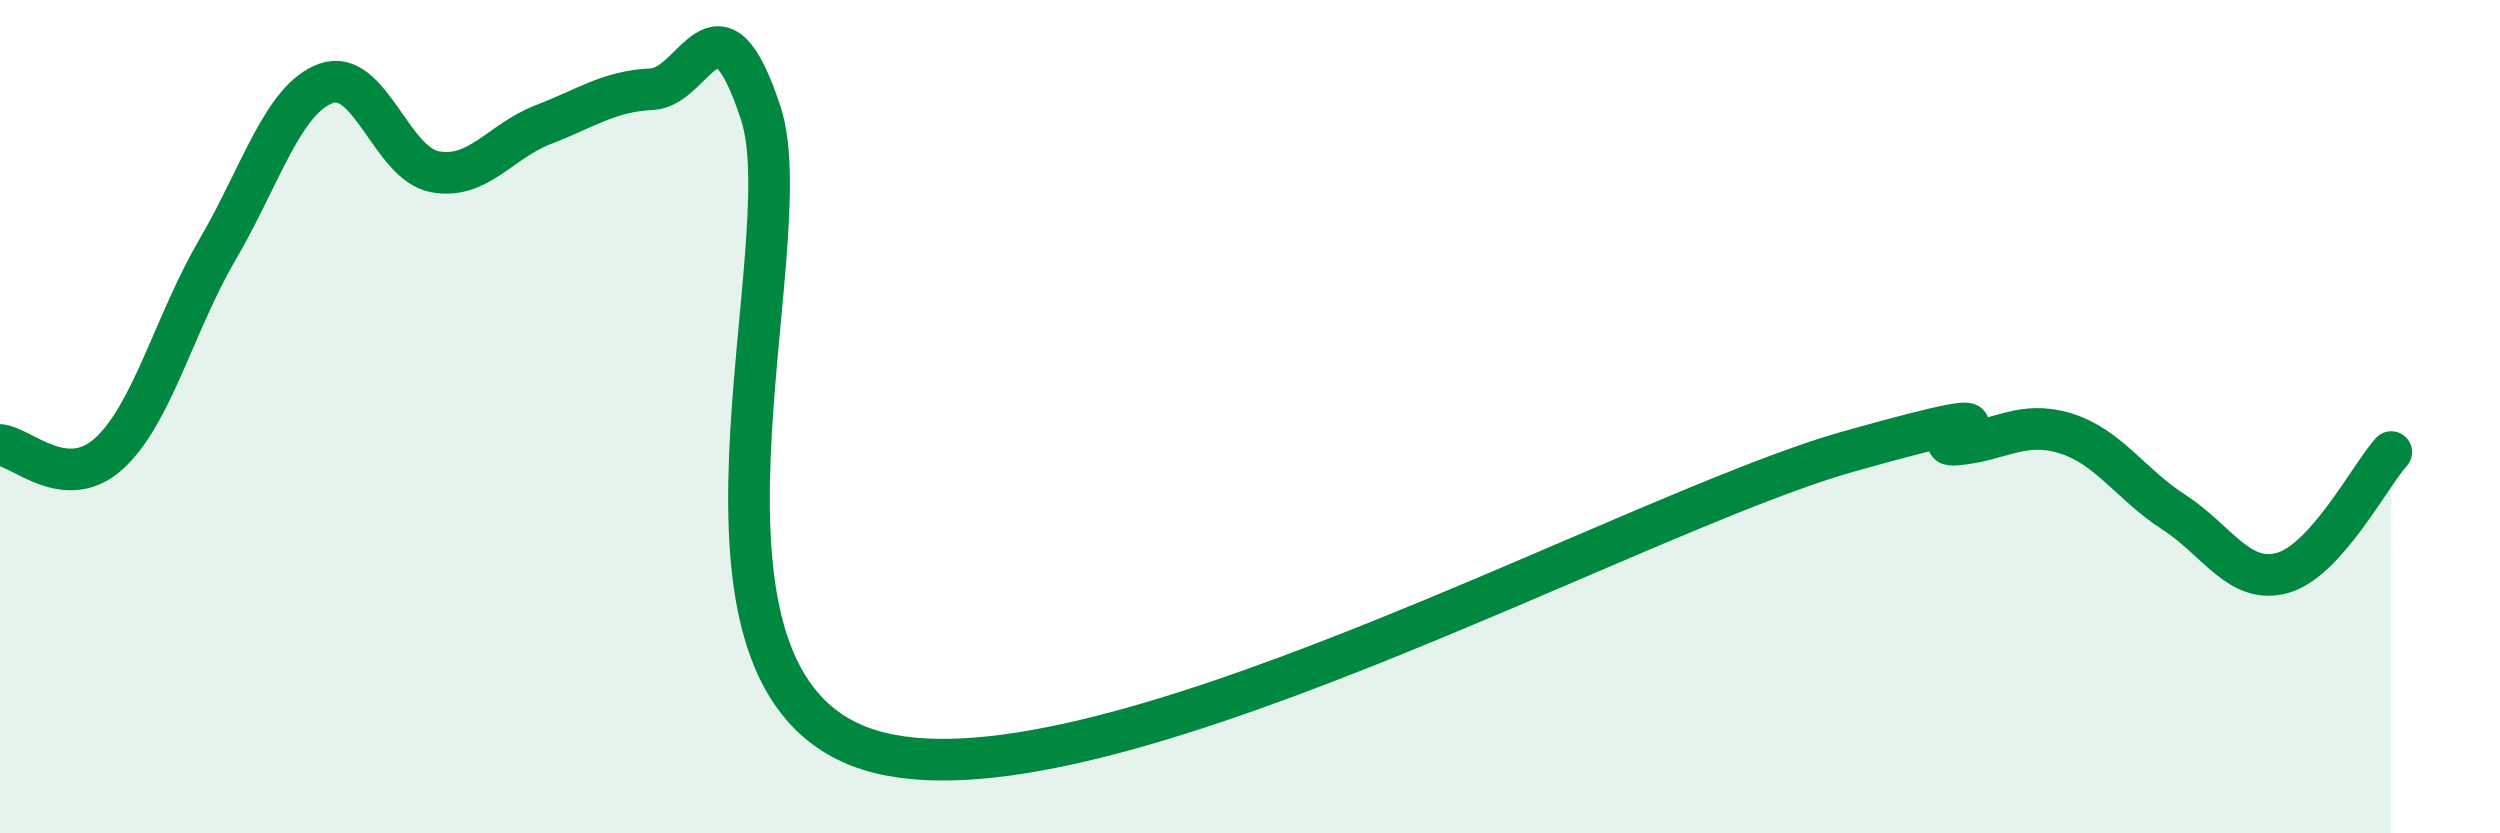
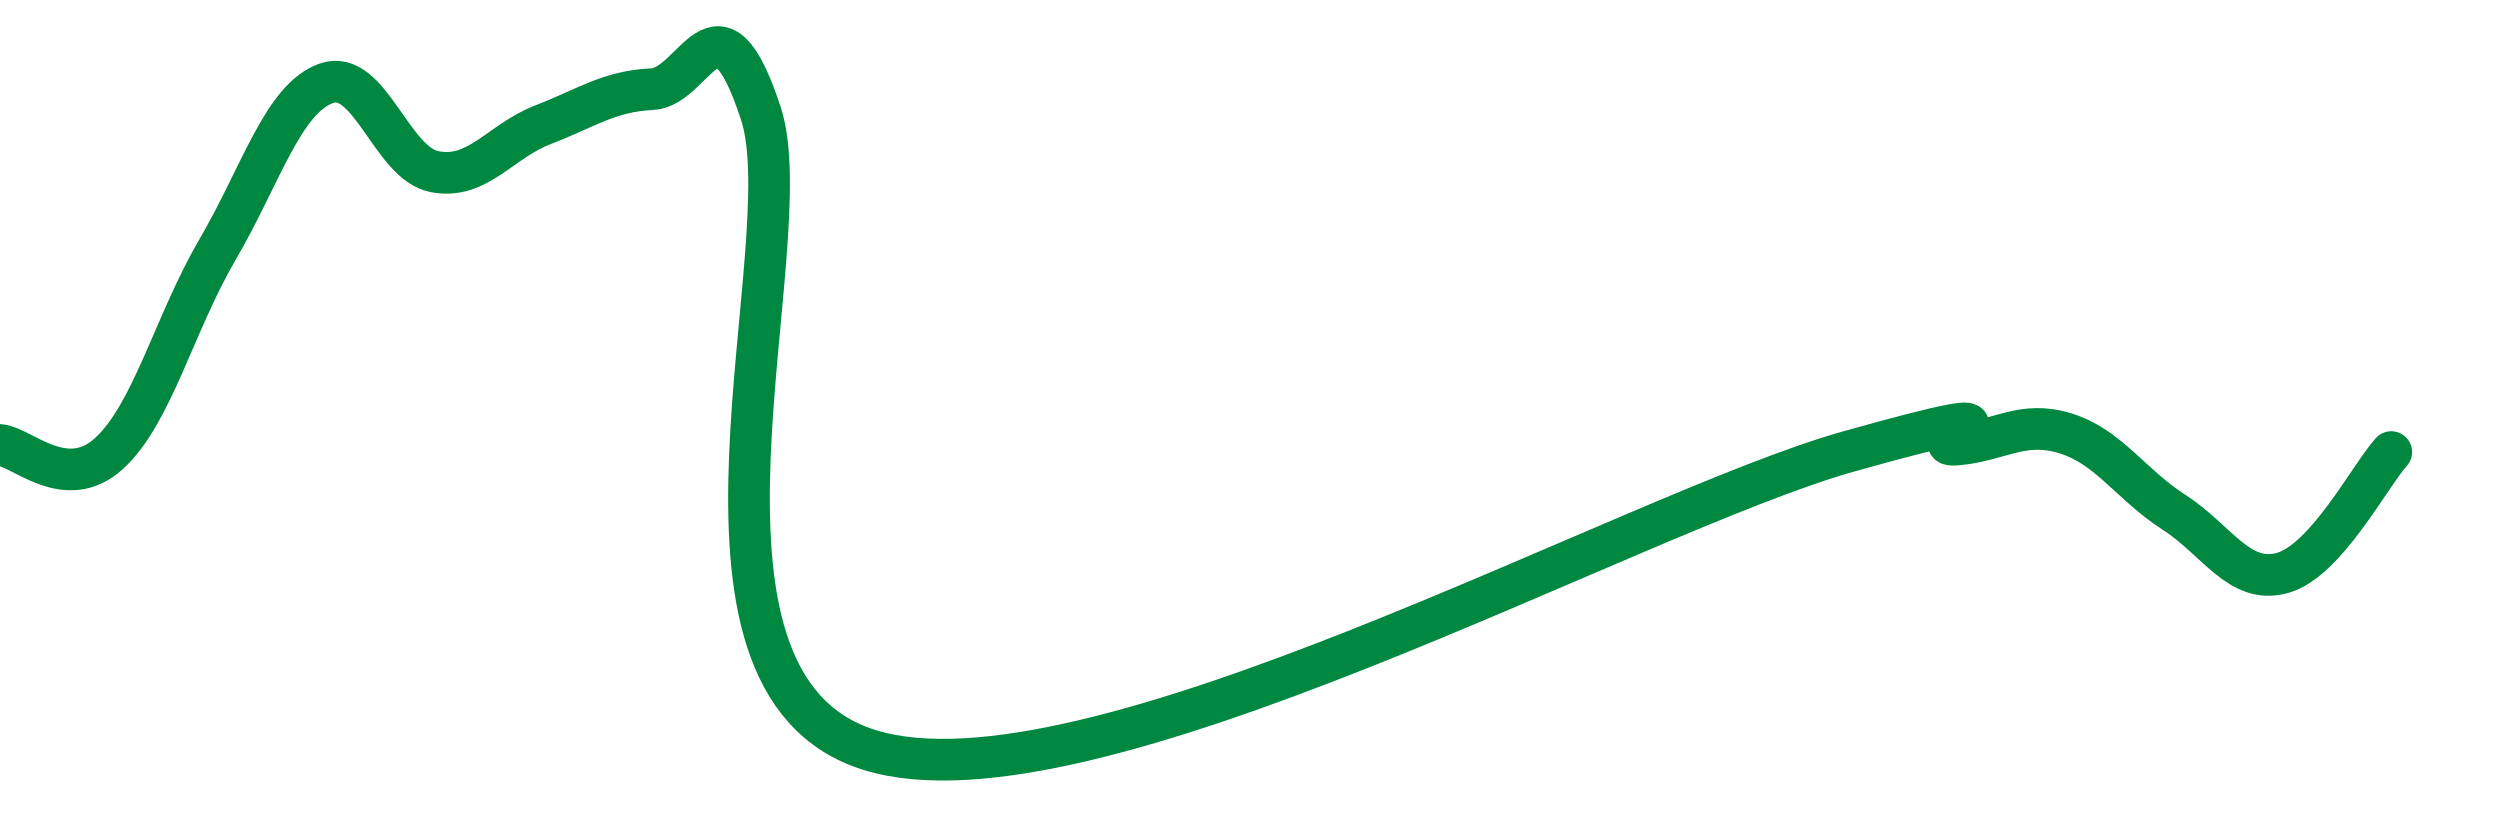
<svg xmlns="http://www.w3.org/2000/svg" width="60" height="20" viewBox="0 0 60 20">
-   <path d="M 0,10.68 C 0.52,10.72 1.57,11.83 2.61,10.89 C 3.65,9.95 4.18,7.77 5.22,5.99 C 6.26,4.21 6.79,2.37 7.83,2 C 8.87,1.63 9.39,3.92 10.43,4.12 C 11.47,4.32 12,3.39 13.04,2.99 C 14.08,2.59 14.61,2.19 15.65,2.14 C 16.69,2.09 17.22,-0.45 18.26,2.72 C 19.3,5.89 15.65,16.38 20.87,18 C 26.09,19.62 39.13,12.31 44.35,10.84 C 49.57,9.37 45.92,10.76 46.96,10.67 C 48,10.58 48.53,10.08 49.57,10.4 C 50.61,10.72 51.13,11.62 52.17,12.29 C 53.21,12.96 53.74,14.04 54.78,13.75 C 55.82,13.46 56.87,11.43 57.39,10.85L57.39 20L0 20Z" fill="#008740" opacity="0.1" stroke-linecap="round" stroke-linejoin="round" />
  <path d="M 0,10.68 C 0.52,10.72 1.57,11.83 2.61,10.89 C 3.65,9.95 4.18,7.77 5.22,5.99 C 6.26,4.21 6.79,2.37 7.83,2 C 8.87,1.63 9.39,3.92 10.43,4.12 C 11.47,4.32 12,3.39 13.04,2.99 C 14.08,2.59 14.61,2.19 15.65,2.14 C 16.69,2.09 17.22,-0.45 18.26,2.72 C 19.3,5.89 15.65,16.38 20.87,18 C 26.09,19.62 39.13,12.31 44.35,10.84 C 49.57,9.37 45.92,10.76 46.96,10.67 C 48,10.58 48.53,10.08 49.57,10.4 C 50.61,10.72 51.13,11.62 52.17,12.29 C 53.21,12.96 53.74,14.04 54.78,13.75 C 55.82,13.46 56.87,11.43 57.39,10.85" stroke="#008740" stroke-width="1" fill="none" stroke-linecap="round" stroke-linejoin="round" />
</svg>